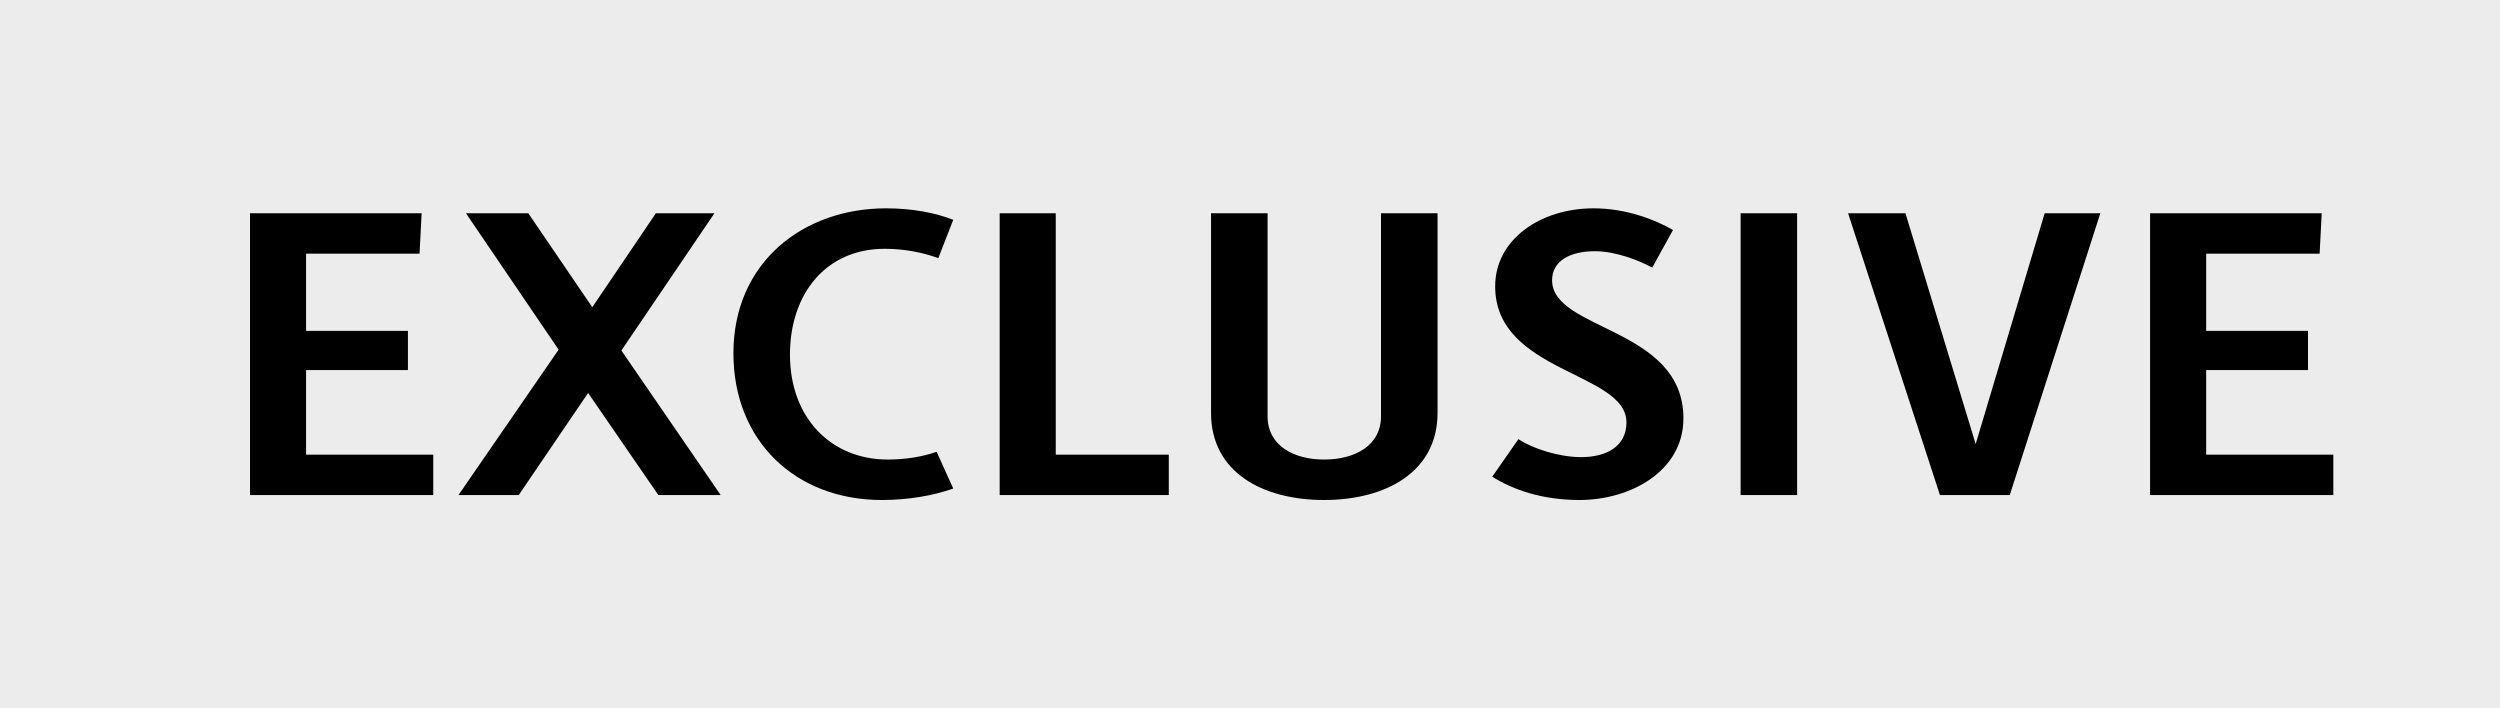
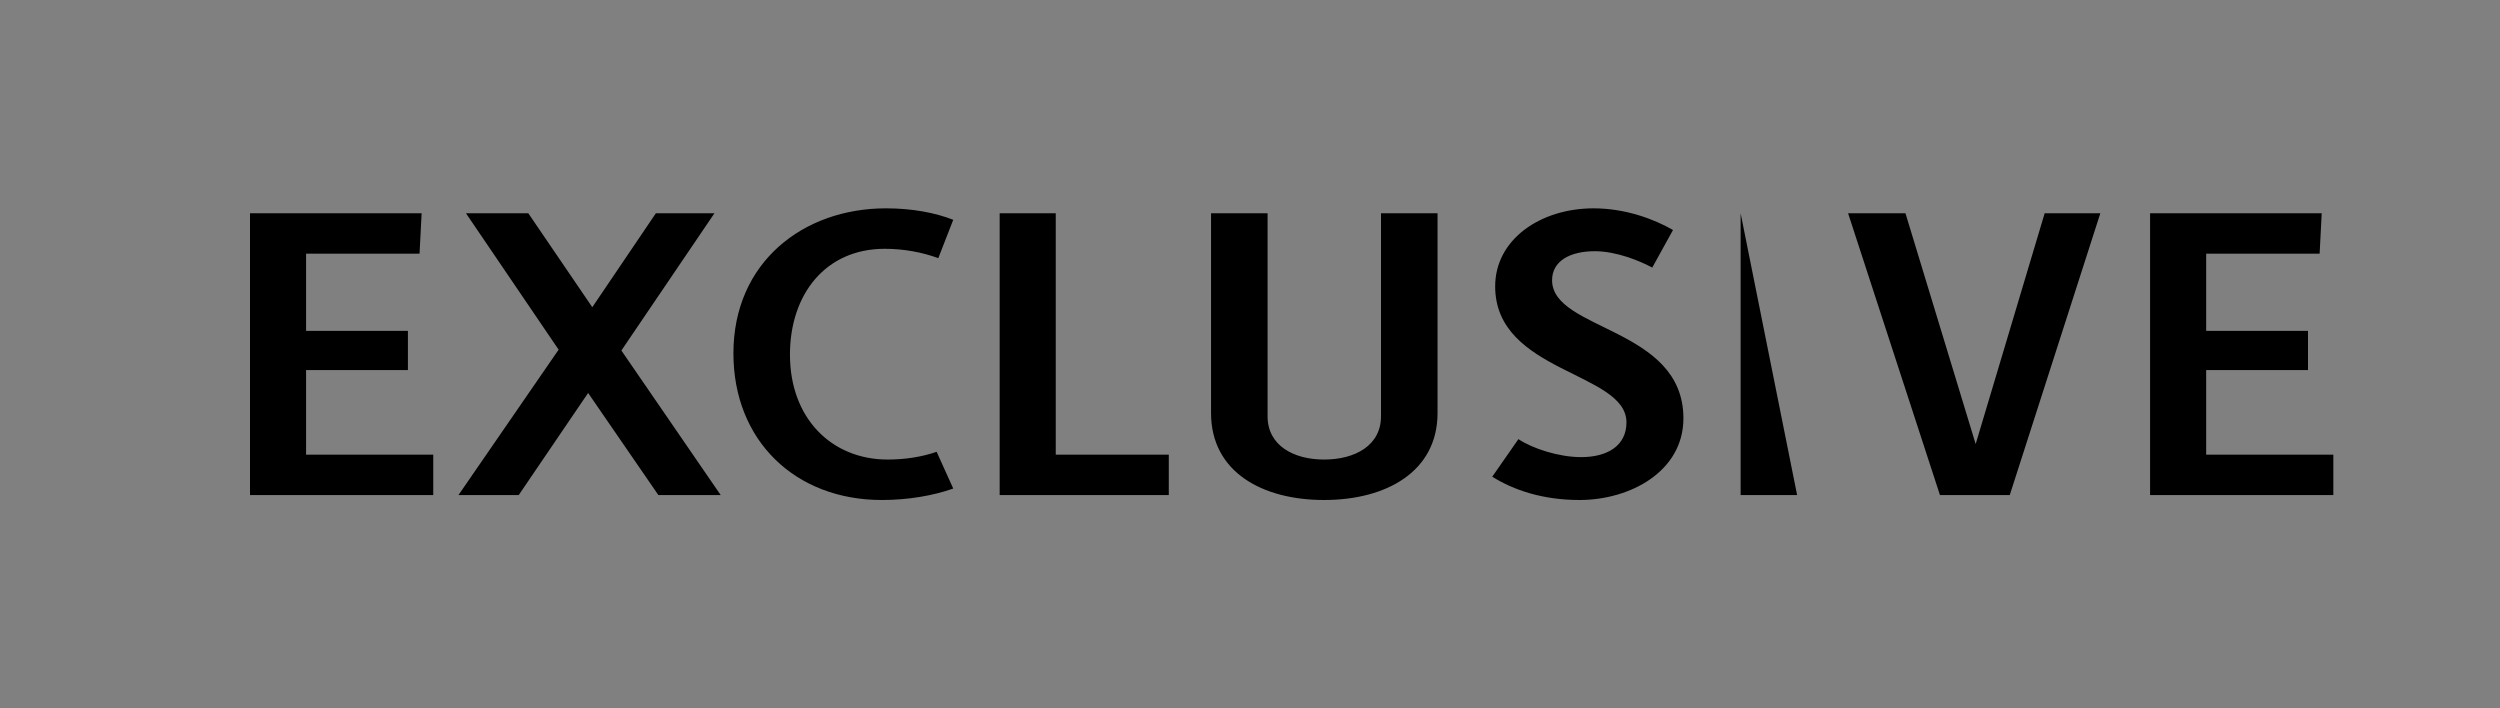
<svg xmlns="http://www.w3.org/2000/svg" width="60px" height="17px" viewBox="0 0 60 17" version="1.1">
  <rect x="0" y="0" width="60" height="17" fill="#808080" stroke="none" />
  <title>Artboard</title>
  <desc>Created with Sketch.</desc>
  <g id="Artboard" stroke="none" stroke-width="1" fill="none" fill-rule="evenodd">
-     <rect id="Rectangle" fill-opacity="0.85" fill="#FFFFFF" x="0" y="0" width="61" height="17" />
-     <path d="M10.398,11.882 L6,11.882 L6,5.118 L10.119,5.118 L10.069,6.088 L7.346,6.088 L7.346,7.941 L9.79,7.941 L9.79,8.882 L7.346,8.882 L7.346,10.912 L10.398,10.912 L10.398,11.882 Z M17.297,11.882 L15.801,11.882 L14.115,9.431 L12.449,11.882 L11.003,11.882 L13.407,8.392 L11.183,5.118 L12.679,5.118 L14.215,7.373 L15.741,5.118 L17.147,5.118 L14.913,8.412 L17.297,11.882 Z M22.479,10.843 L22.878,11.725 C22.41,11.892 21.801,12 21.163,12 C19.088,12 17.602,10.578 17.602,8.48 C17.602,6.294 19.278,5 21.263,5 C21.901,5 22.449,5.108 22.878,5.275 L22.519,6.196 C22.15,6.059 21.701,5.971 21.233,5.971 C19.807,5.971 18.959,7.069 18.959,8.51 C18.959,10.049 19.966,11.029 21.303,11.029 C21.741,11.029 22.14,10.961 22.479,10.843 Z M28.051,11.882 L23.992,11.882 L23.992,5.118 L25.338,5.118 L25.338,10.912 L28.051,10.912 L28.051,11.882 Z M33.144,9.99 L33.144,5.118 L34.501,5.118 L34.501,9.912 C34.501,11.324 33.264,12 31.778,12 C30.302,12 29.065,11.333 29.065,9.912 L29.065,5.118 L30.422,5.118 L30.422,9.99 C30.422,10.696 31.05,11.029 31.778,11.029 C32.516,11.029 33.144,10.696 33.144,9.99 Z M35.814,11.441 L36.442,10.539 C36.781,10.765 37.41,10.971 37.948,10.971 C38.566,10.971 39.035,10.706 39.035,10.137 C39.035,8.922 35.884,8.951 35.884,6.873 C35.884,5.745 36.971,5 38.247,5 C39.015,5 39.713,5.265 40.152,5.52 L39.654,6.422 C39.364,6.265 38.796,6.029 38.277,6.029 C37.679,6.029 37.25,6.265 37.25,6.725 C37.25,7.941 40.402,7.853 40.402,10.039 C40.402,11.314 39.125,12 37.908,12 C37.031,12 36.332,11.765 35.814,11.441 Z M43.131,11.882 L41.775,11.882 L41.775,5.118 L43.131,5.118 L43.131,11.882 Z M48.234,11.882 L46.559,11.882 L44.354,5.118 L45.731,5.118 L47.416,10.657 L49.072,5.118 L50.408,5.118 L48.234,11.882 Z M56,11.882 L51.602,11.882 L51.602,5.118 L55.721,5.118 L55.671,6.088 L52.948,6.088 L52.948,7.941 L55.392,7.941 L55.392,8.882 L52.948,8.882 L52.948,10.912 L56,10.912 L56,11.882 Z" id="Exclusive" fill="#000000" />
+     <path d="M10.398,11.882 L6,11.882 L6,5.118 L10.119,5.118 L10.069,6.088 L7.346,6.088 L7.346,7.941 L9.79,7.941 L9.79,8.882 L7.346,8.882 L7.346,10.912 L10.398,10.912 L10.398,11.882 Z M17.297,11.882 L15.801,11.882 L14.115,9.431 L12.449,11.882 L11.003,11.882 L13.407,8.392 L11.183,5.118 L12.679,5.118 L14.215,7.373 L15.741,5.118 L17.147,5.118 L14.913,8.412 L17.297,11.882 Z M22.479,10.843 L22.878,11.725 C22.41,11.892 21.801,12 21.163,12 C19.088,12 17.602,10.578 17.602,8.48 C17.602,6.294 19.278,5 21.263,5 C21.901,5 22.449,5.108 22.878,5.275 L22.519,6.196 C22.15,6.059 21.701,5.971 21.233,5.971 C19.807,5.971 18.959,7.069 18.959,8.51 C18.959,10.049 19.966,11.029 21.303,11.029 C21.741,11.029 22.14,10.961 22.479,10.843 Z M28.051,11.882 L23.992,11.882 L23.992,5.118 L25.338,5.118 L25.338,10.912 L28.051,10.912 L28.051,11.882 Z M33.144,9.99 L33.144,5.118 L34.501,5.118 L34.501,9.912 C34.501,11.324 33.264,12 31.778,12 C30.302,12 29.065,11.333 29.065,9.912 L29.065,5.118 L30.422,5.118 L30.422,9.99 C30.422,10.696 31.05,11.029 31.778,11.029 C32.516,11.029 33.144,10.696 33.144,9.99 Z M35.814,11.441 L36.442,10.539 C36.781,10.765 37.41,10.971 37.948,10.971 C38.566,10.971 39.035,10.706 39.035,10.137 C39.035,8.922 35.884,8.951 35.884,6.873 C35.884,5.745 36.971,5 38.247,5 C39.015,5 39.713,5.265 40.152,5.52 L39.654,6.422 C39.364,6.265 38.796,6.029 38.277,6.029 C37.679,6.029 37.25,6.265 37.25,6.725 C37.25,7.941 40.402,7.853 40.402,10.039 C40.402,11.314 39.125,12 37.908,12 C37.031,12 36.332,11.765 35.814,11.441 Z M43.131,11.882 L41.775,11.882 L41.775,5.118 L43.131,11.882 Z M48.234,11.882 L46.559,11.882 L44.354,5.118 L45.731,5.118 L47.416,10.657 L49.072,5.118 L50.408,5.118 L48.234,11.882 Z M56,11.882 L51.602,11.882 L51.602,5.118 L55.721,5.118 L55.671,6.088 L52.948,6.088 L52.948,7.941 L55.392,7.941 L55.392,8.882 L52.948,8.882 L52.948,10.912 L56,10.912 L56,11.882 Z" id="Exclusive" fill="#000000" />
  </g>
</svg>